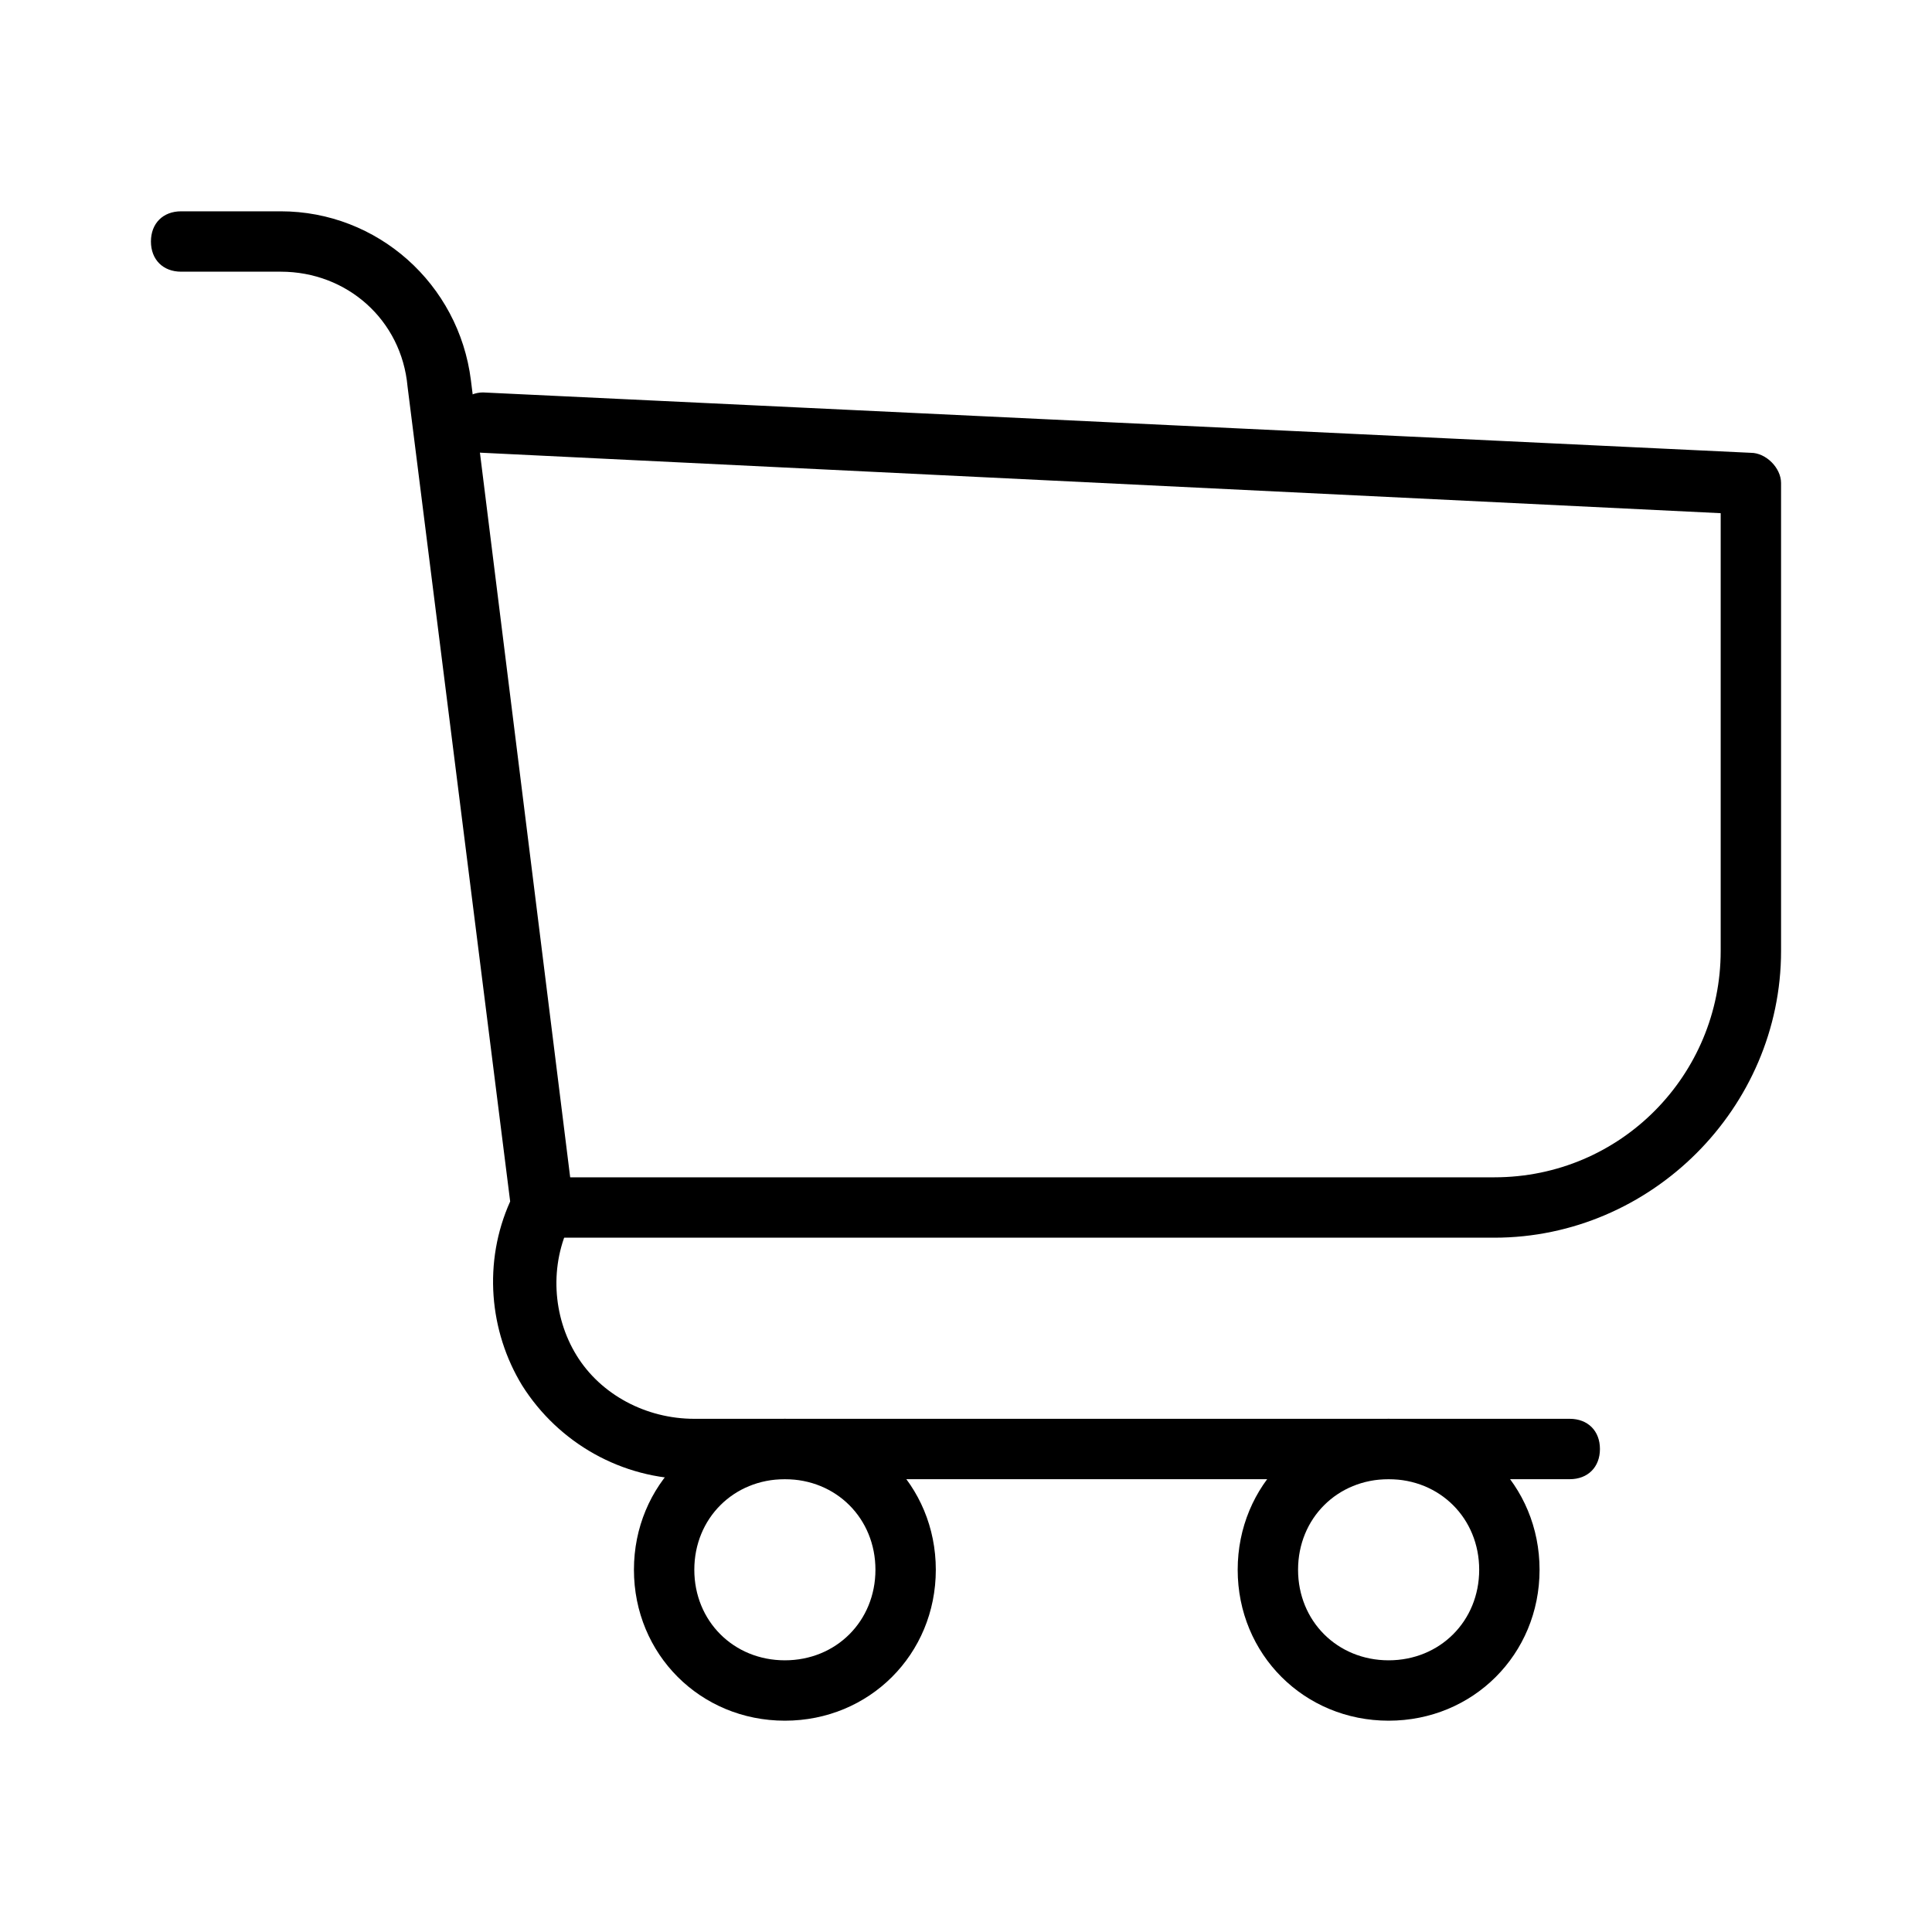
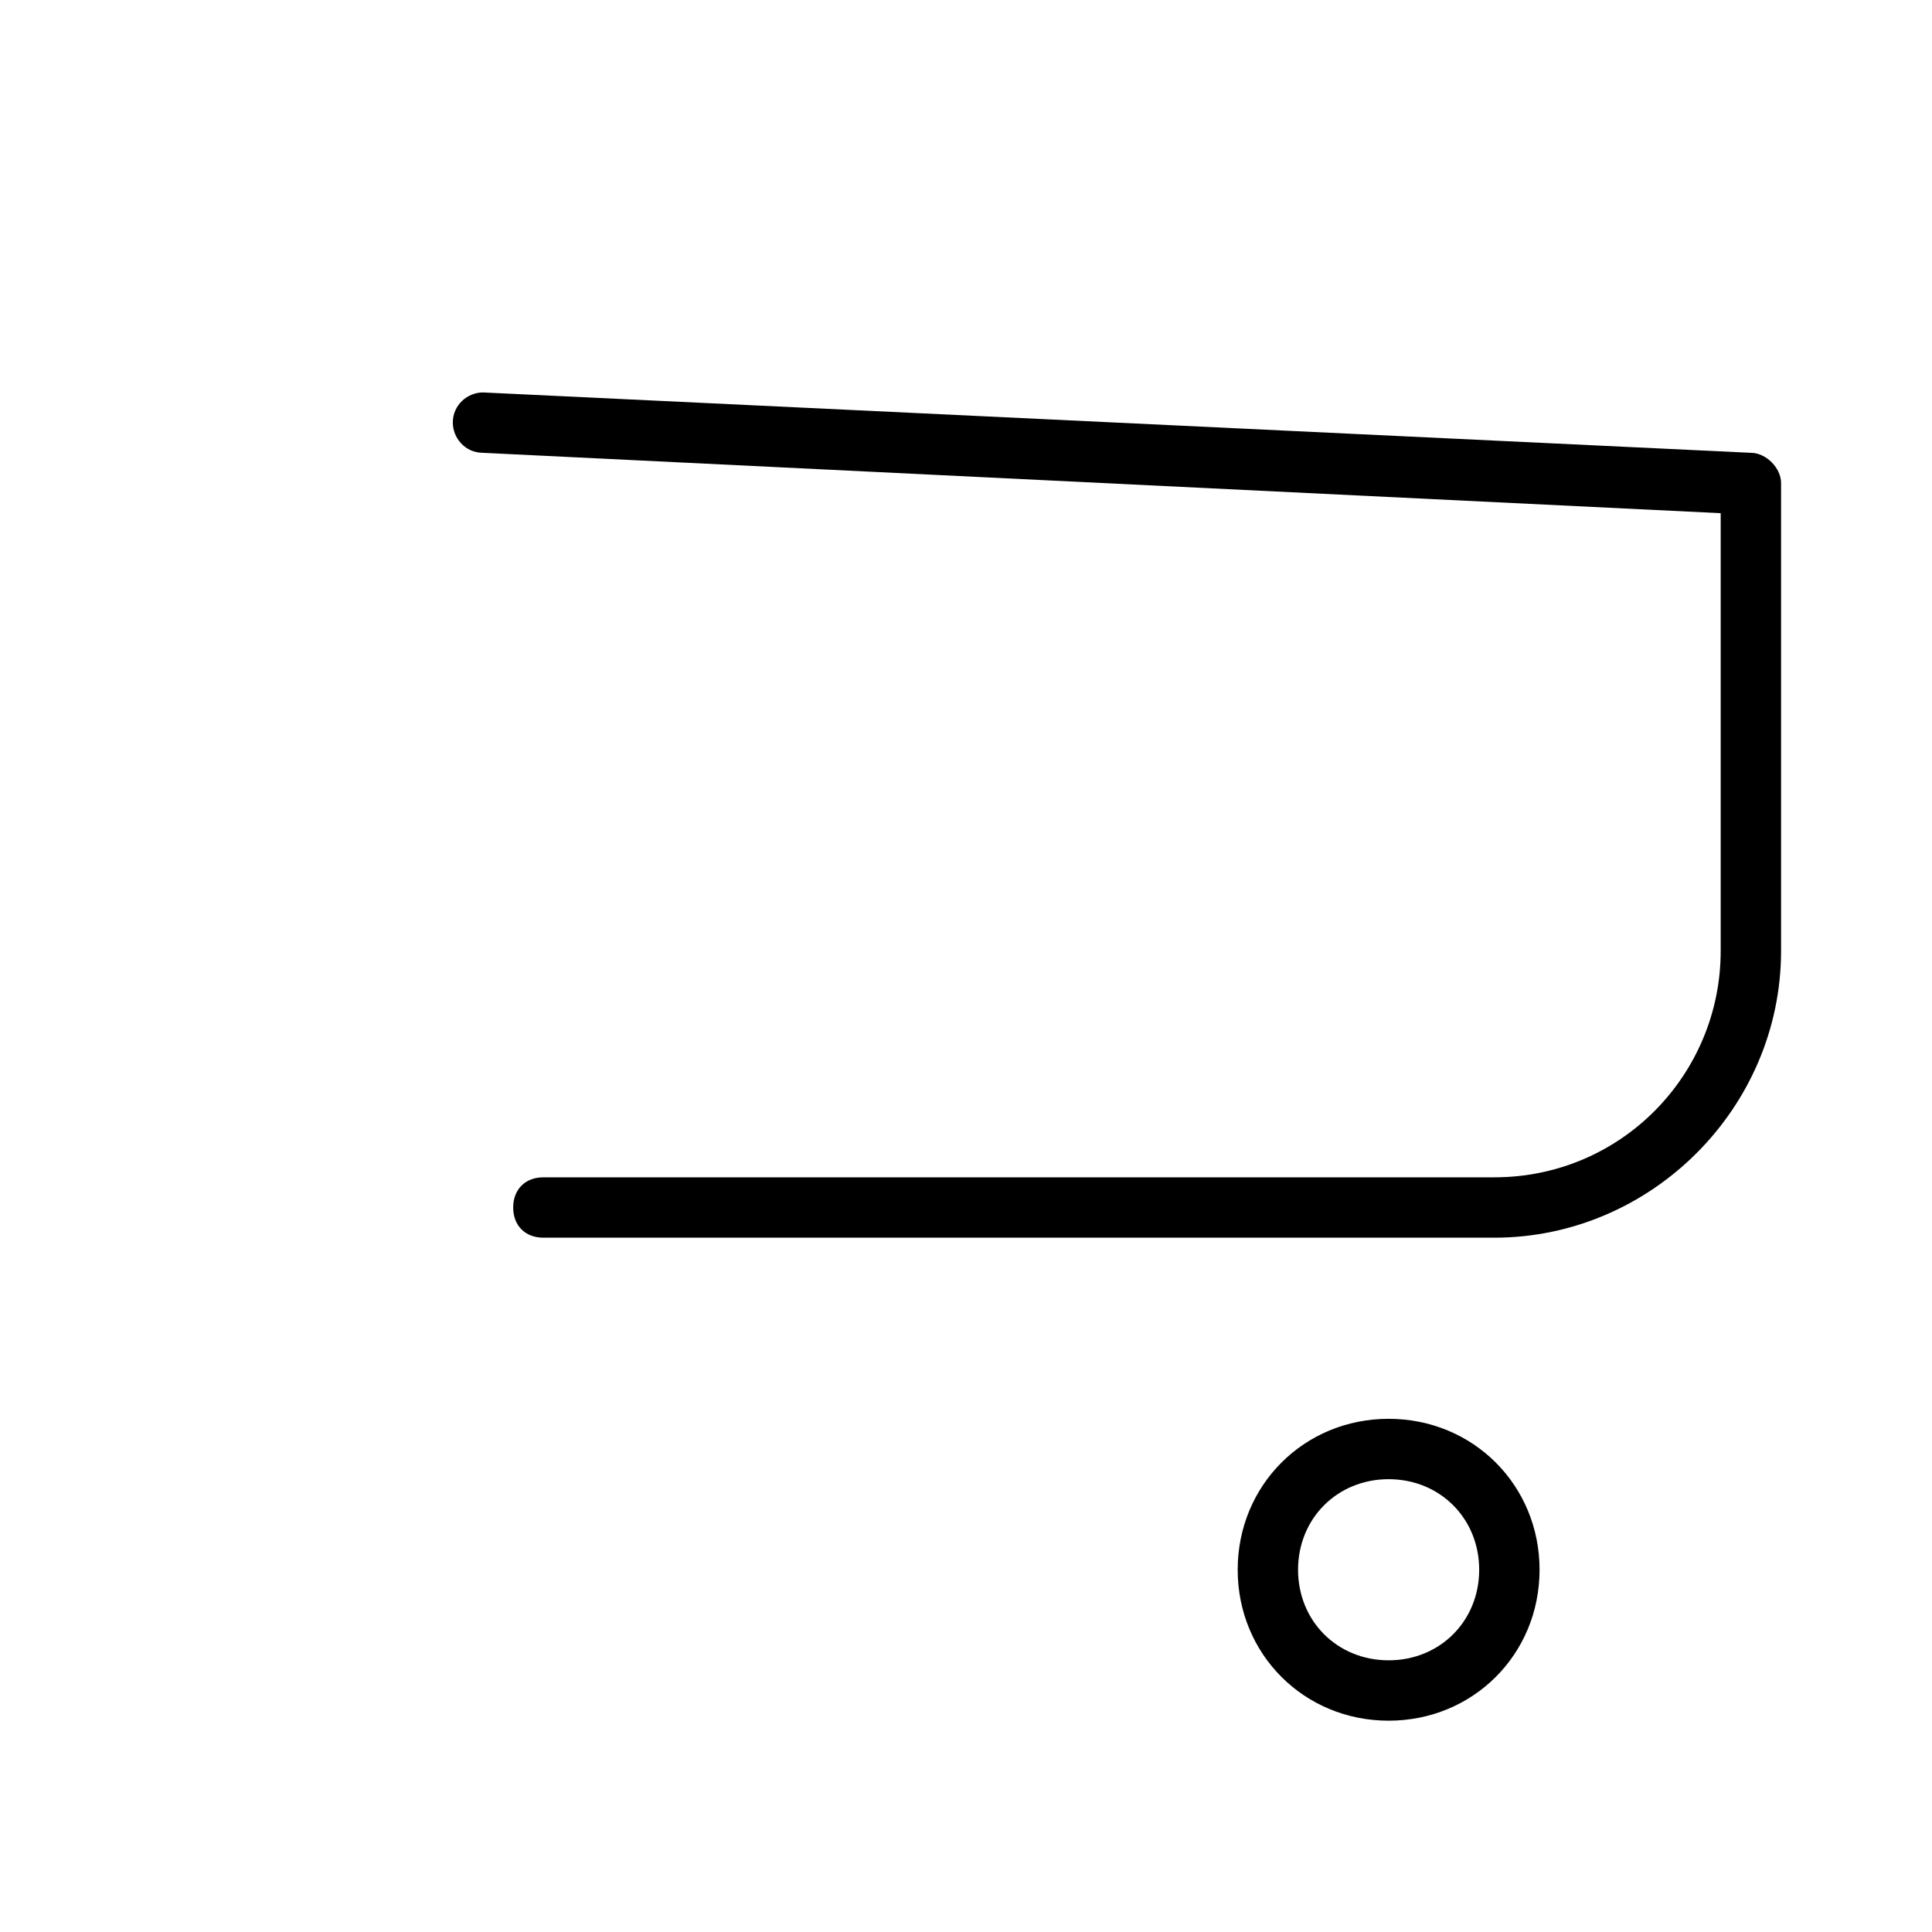
<svg xmlns="http://www.w3.org/2000/svg" version="1.1" width="64" height="64" viewBox="0 0 64 64">
  <title>shopping-cart</title>
-   <path d="M52 49h-29.1c-2.3 0-4.4-1.2-5.6-3.1-1.1-1.8-1.3-4.1-0.4-6.1l-3.4-27c-0.2-2.2-2-3.8-4.2-3.8h-3.3c-0.6 0-1-0.4-1-1s0.4-1 1-1h3.3c3.2 0 5.9 2.4 6.3 5.6l3.4 27.3c0 0.2 0 0.4-0.1 0.6-0.7 1.4-0.6 3.1 0.2 4.4s2.3 2.1 3.9 2.1h29c0.6 0 1 0.4 1 1s-0.4 1-1 1z" />
-   <path d="M49.5 41h-31.5c-0.6 0-1-0.4-1-1s0.4-1 1-1h31.5c4.2 0 7.5-3.4 7.5-7.5v-14.5l-41-2c-0.6 0-1-0.5-1-1 0-0.6 0.5-1 1-1l42 2c0.5 0 1 0.5 1 1v15.5c0 5.2-4.3 9.5-9.5 9.5z" />
-   <path d="M26 57c-2.8 0-5-2.2-5-5s2.2-5 5-5 5 2.2 5 5-2.2 5-5 5zM26 49c-1.7 0-3 1.3-3 3s1.3 3 3 3 3-1.3 3-3-1.3-3-3-3z" />
+   <path d="M49.5 41h-31.5c-0.6 0-1-0.4-1-1s0.4-1 1-1h31.5c4.2 0 7.5-3.4 7.5-7.5v-14.5l-41-2c-0.6 0-1-0.5-1-1 0-0.6 0.5-1 1-1l42 2c0.5 0 1 0.5 1 1v15.5c0 5.2-4.3 9.5-9.5 9.5" />
  <path d="M46 57c-2.8 0-5-2.2-5-5s2.2-5 5-5 5 2.2 5 5-2.2 5-5 5zM46 49c-1.7 0-3 1.3-3 3s1.3 3 3 3 3-1.3 3-3-1.3-3-3-3z" />
</svg>